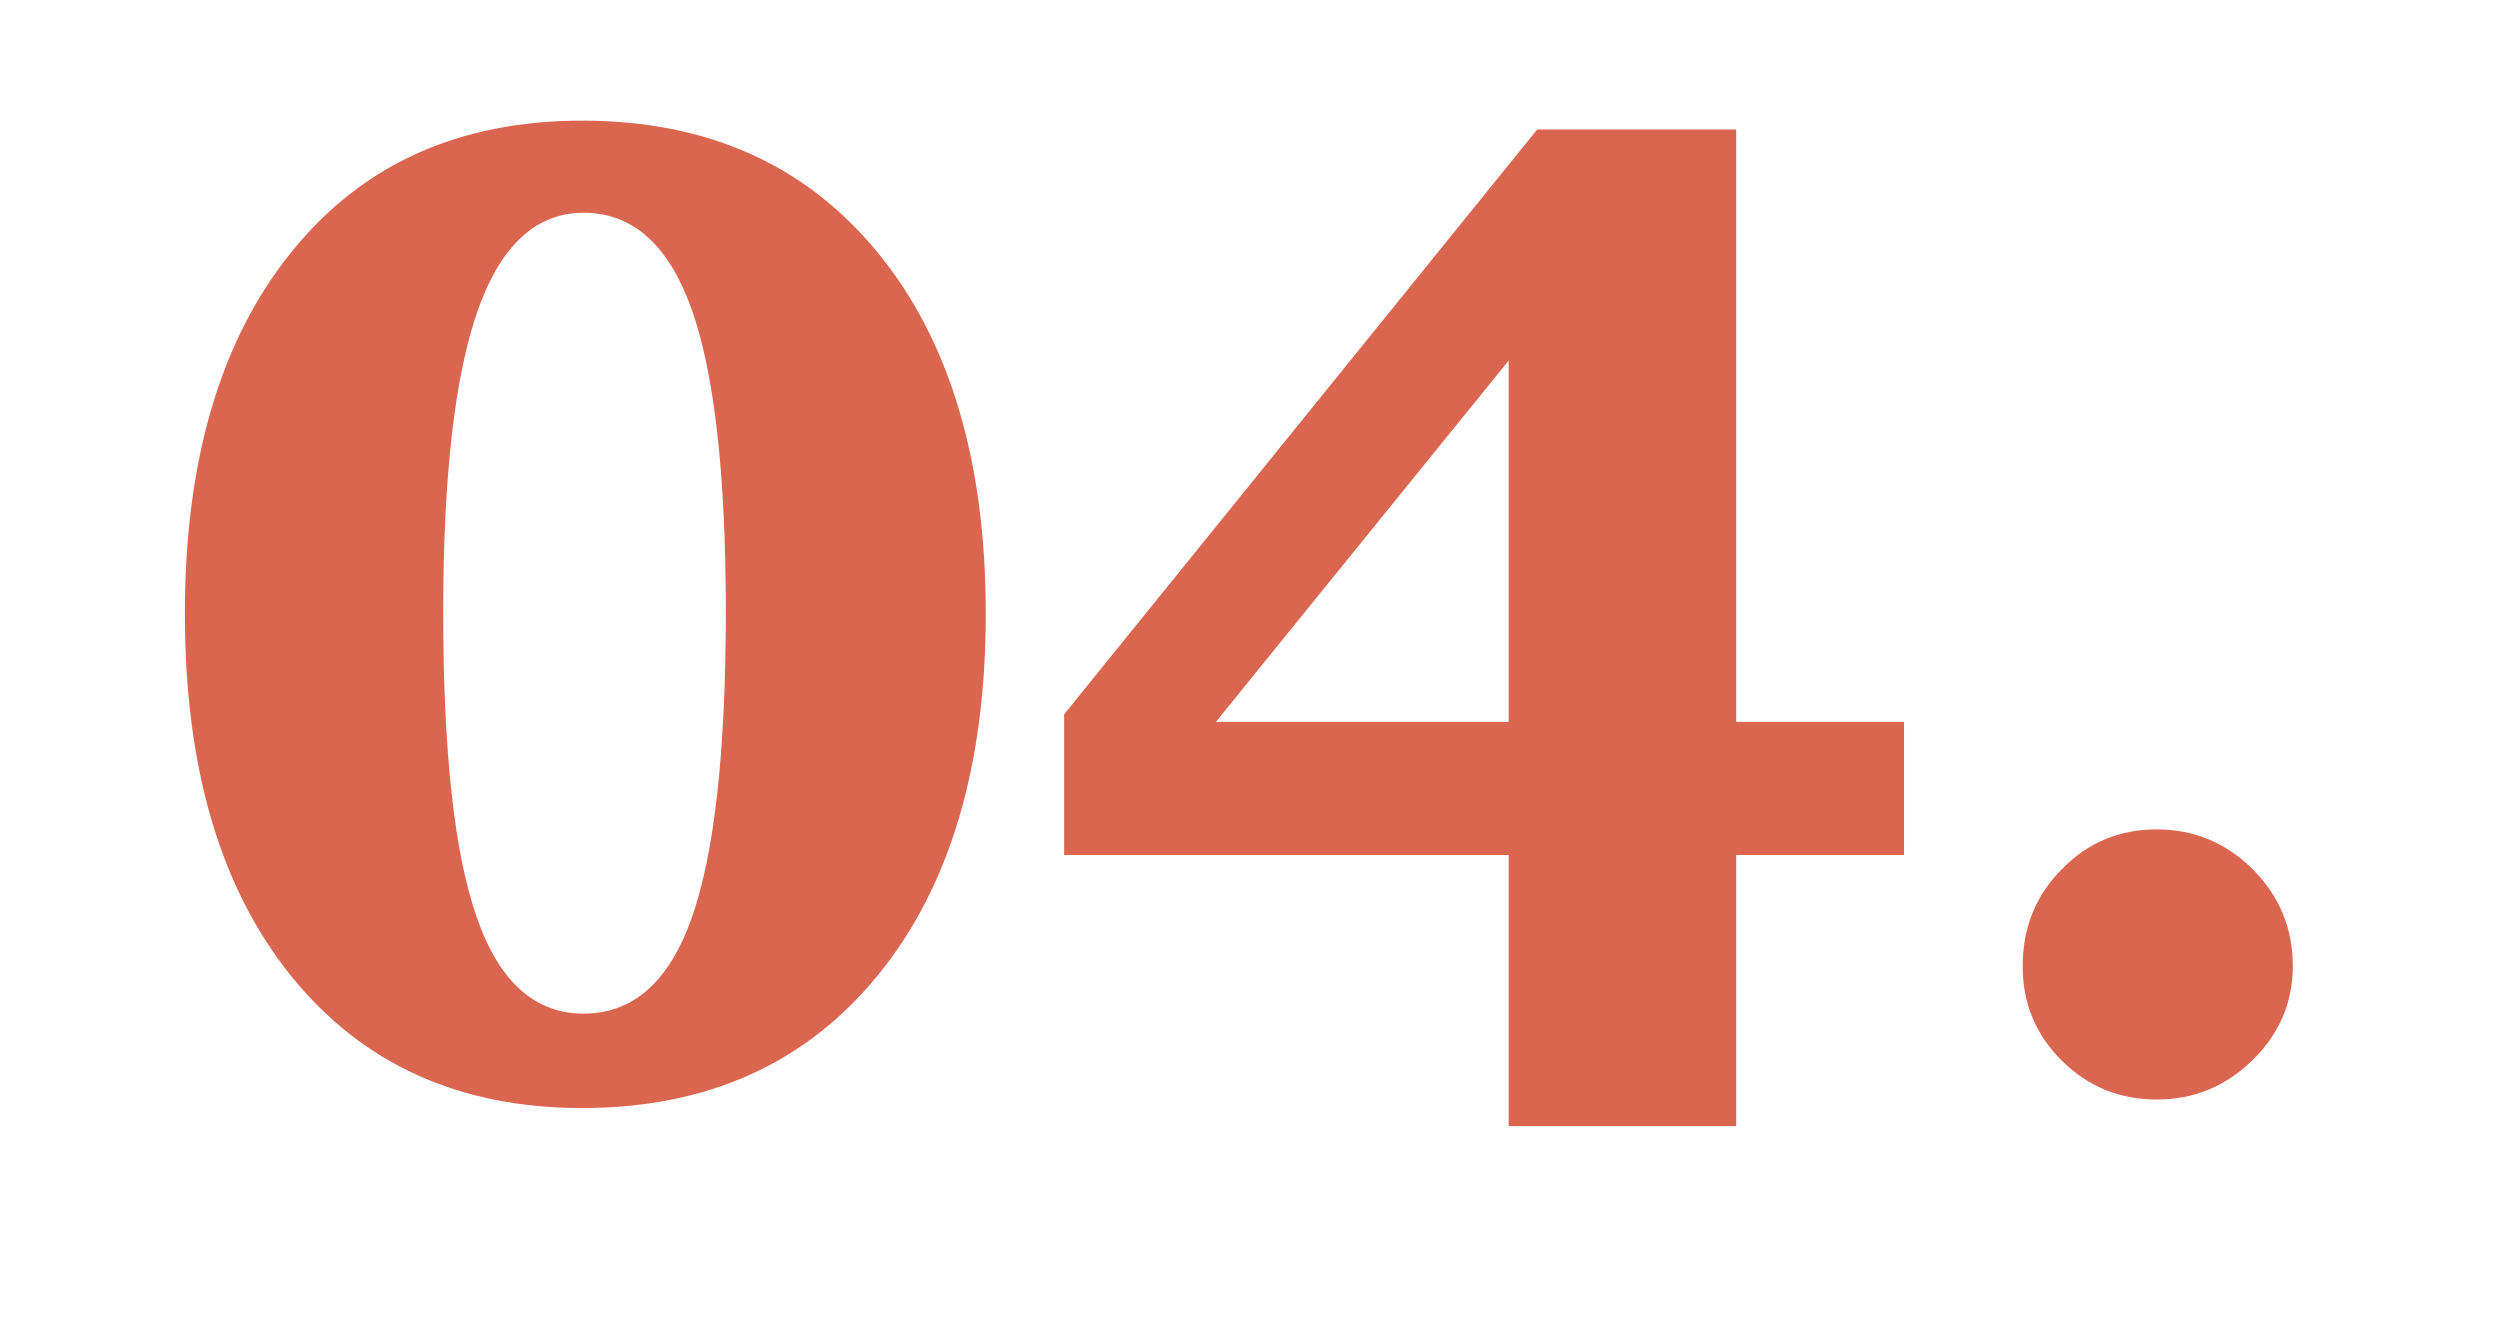
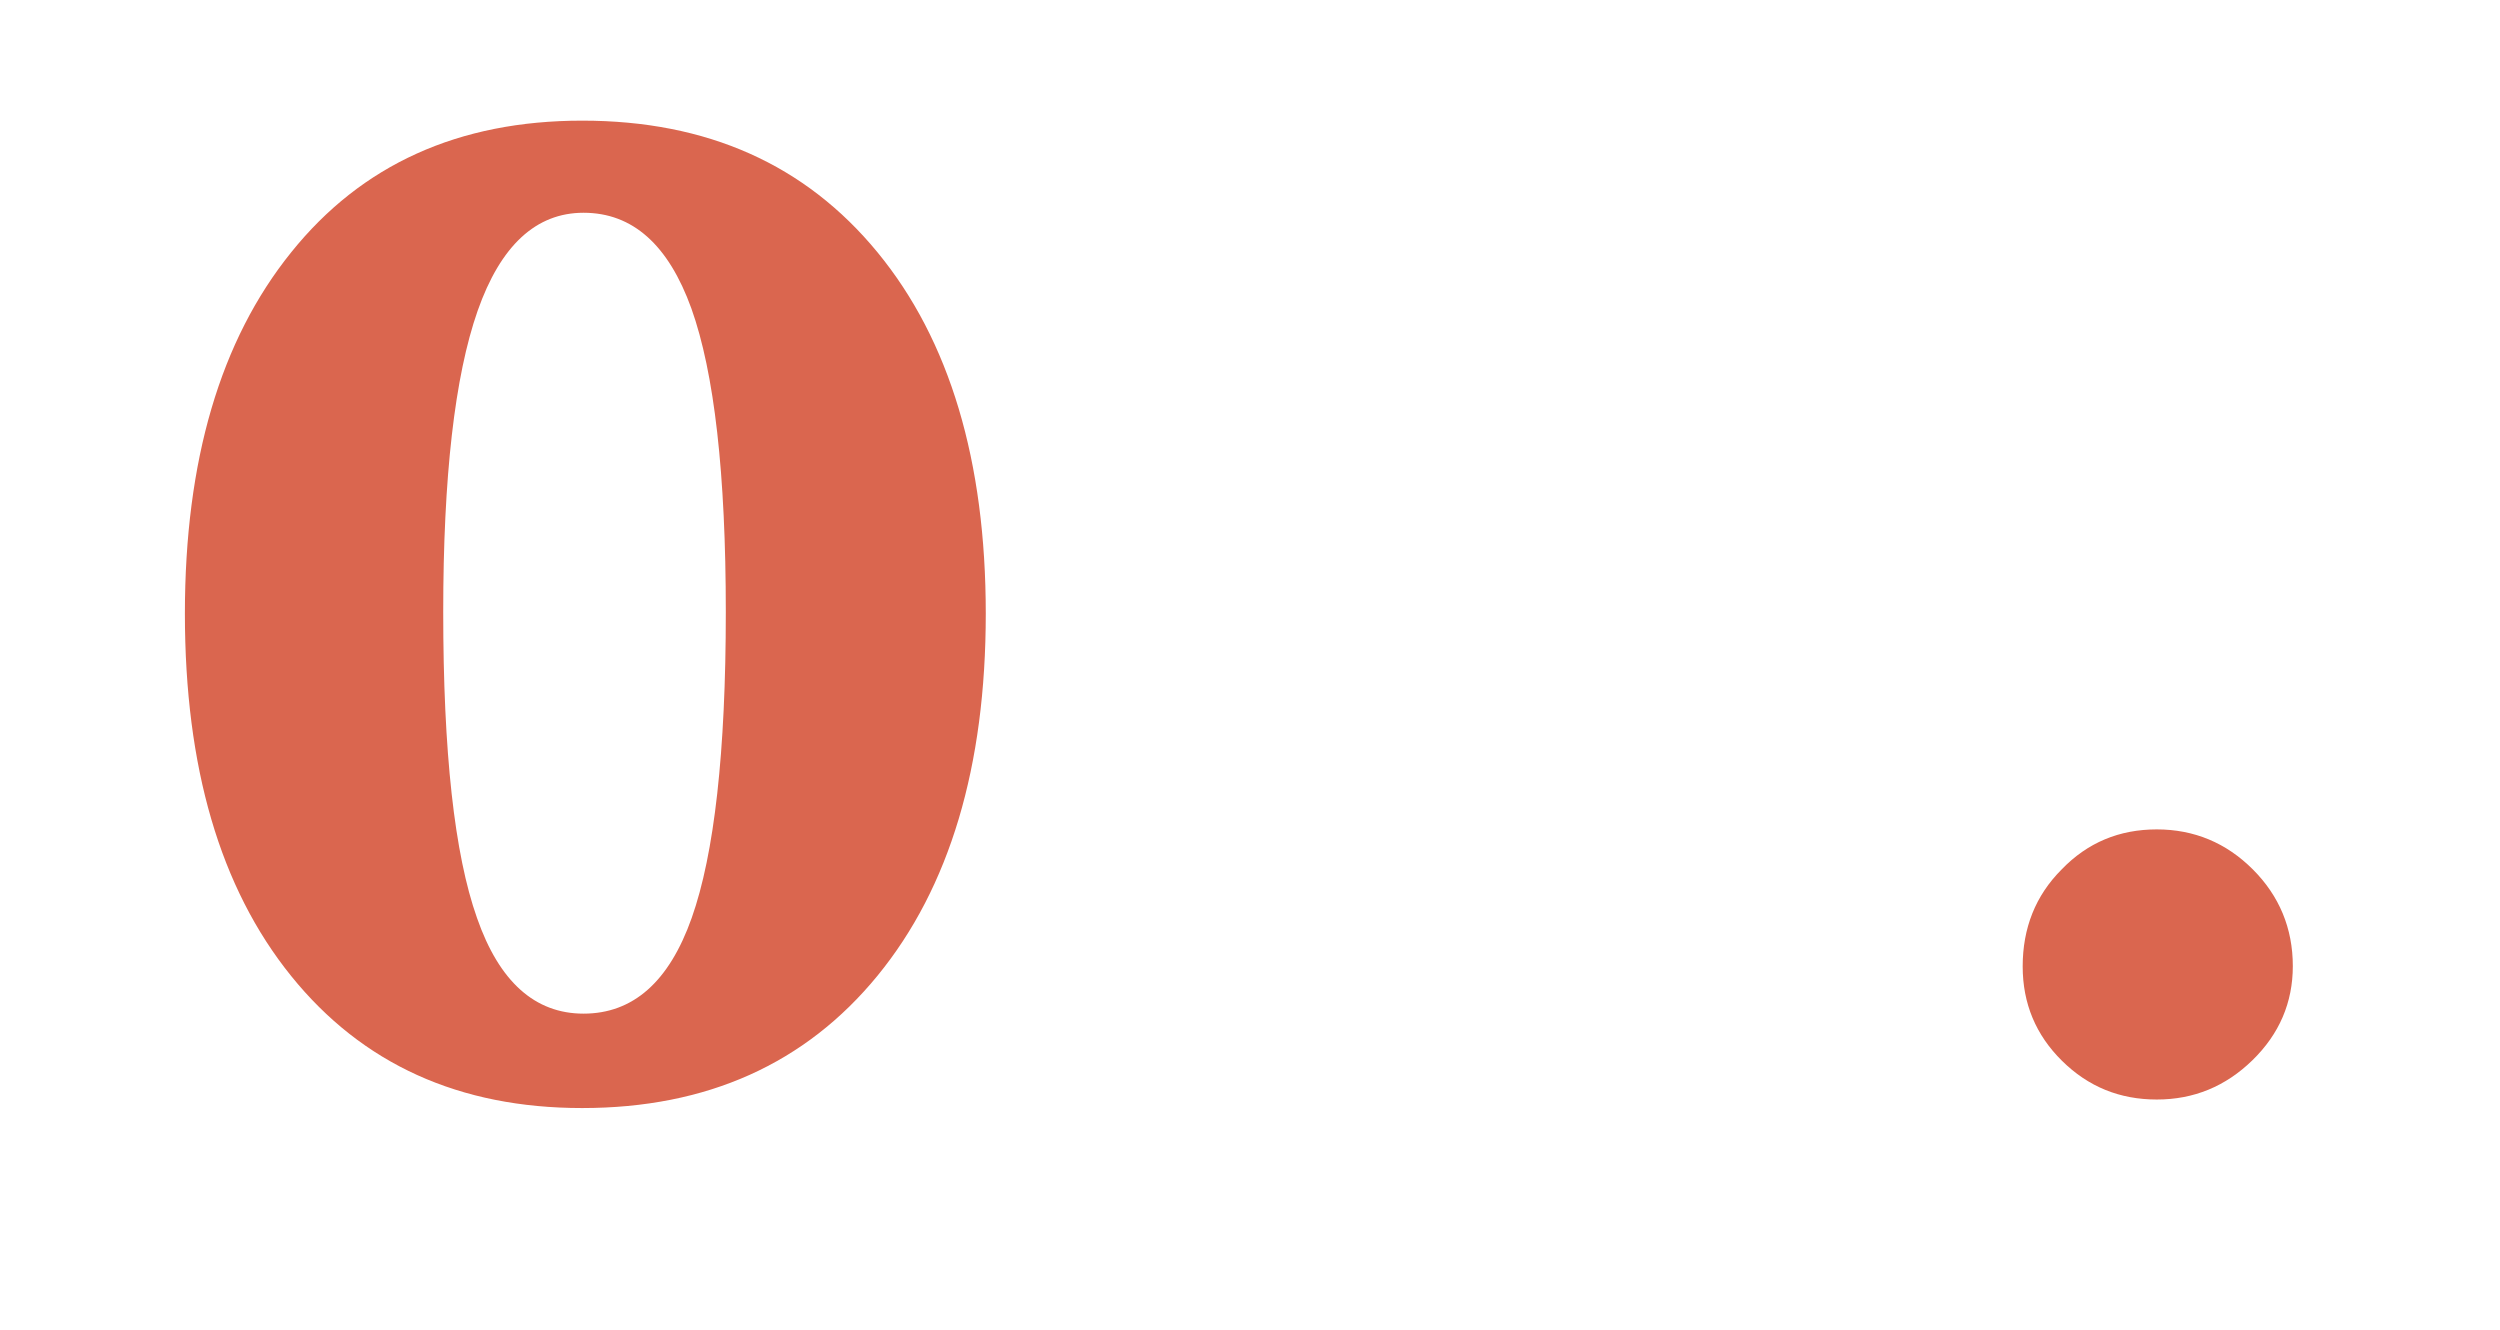
<svg xmlns="http://www.w3.org/2000/svg" id="Layer_1" x="0px" y="0px" viewBox="0 0 76.26 40.57" style="enable-background:new 0 0 76.26 40.57;" xml:space="preserve">
  <style type="text/css"> .st0{fill:#99D5B6;} .st1{fill:#F3D5D3;} .st2{fill:#D5F2F5;} .st3{fill:#FEF7DF;} .st4{fill:#DA664F;} .st5{fill:none;stroke:#FEF7DF;stroke-miterlimit:10;} .st6{fill:none;stroke:#FEF7DF;stroke-width:0.5;stroke-miterlimit:10;} .st7{fill:#F23A4A;} .st8{fill:#F48827;} .st9{fill:#25A27A;} .st10{fill:none;stroke:#99D5B6;stroke-width:0.5;stroke-miterlimit:10;} .st11{fill:none;stroke:#53694C;stroke-miterlimit:10;} .st12{fill:#53694C;} .st13{fill:none;stroke:#DA664F;stroke-miterlimit:10;} .st14{fill:none;stroke:#F3D5D3;stroke-miterlimit:10;} .st15{fill:none;stroke:#99D5B6;stroke-miterlimit:10;} .st16{fill:#FFFFFF;} .st17{fill:none;stroke:#FEF7C4;stroke-miterlimit:10;} .st18{fill:#FEF7C4;} </style>
  <g>
    <g>
      <path class="st4" d="M17.76,3.68c3.81,0,6.81,1.34,9.01,4.02c2.2,2.68,3.3,6.36,3.3,11.02s-1.1,8.35-3.3,11.04 s-5.21,4.04-9.01,4.04c-3.75,0-6.71-1.34-8.88-4.03S5.64,23.4,5.64,18.72c0-4.67,1.08-8.34,3.24-11.02 C11.03,5.02,13.99,3.68,17.76,3.68z M17.8,6.49c-1.45,0-2.53,1-3.23,2.99c-0.7,2-1.05,5.06-1.05,9.19c0,4.27,0.34,7.38,1.03,9.33 c0.68,1.95,1.77,2.92,3.25,2.92c1.51,0,2.61-0.97,3.3-2.92c0.69-1.95,1.04-5.06,1.04-9.33c0-4.22-0.35-7.3-1.05-9.26 C20.39,7.47,19.3,6.49,17.8,6.49z" />
-       <path class="st4" d="M46.89,3.95h6.07v18.07h5.12v4.06h-5.12v8.27h-6.94v-8.27H32.46v-4.29L46.89,3.95z M46.02,11l-8.93,11.02 h8.93V11z" />
      <path class="st4" d="M65.79,25.3c1.14,0,2.12,0.41,2.93,1.22c0.81,0.81,1.22,1.8,1.22,2.95c0,1.11-0.41,2.07-1.23,2.87 c-0.82,0.8-1.79,1.2-2.92,1.2s-2.09-0.39-2.89-1.18c-0.8-0.79-1.2-1.75-1.2-2.88c0-1.17,0.39-2.16,1.19-2.96 C63.68,25.7,64.65,25.3,65.79,25.3z" />
    </g>
  </g>
</svg>